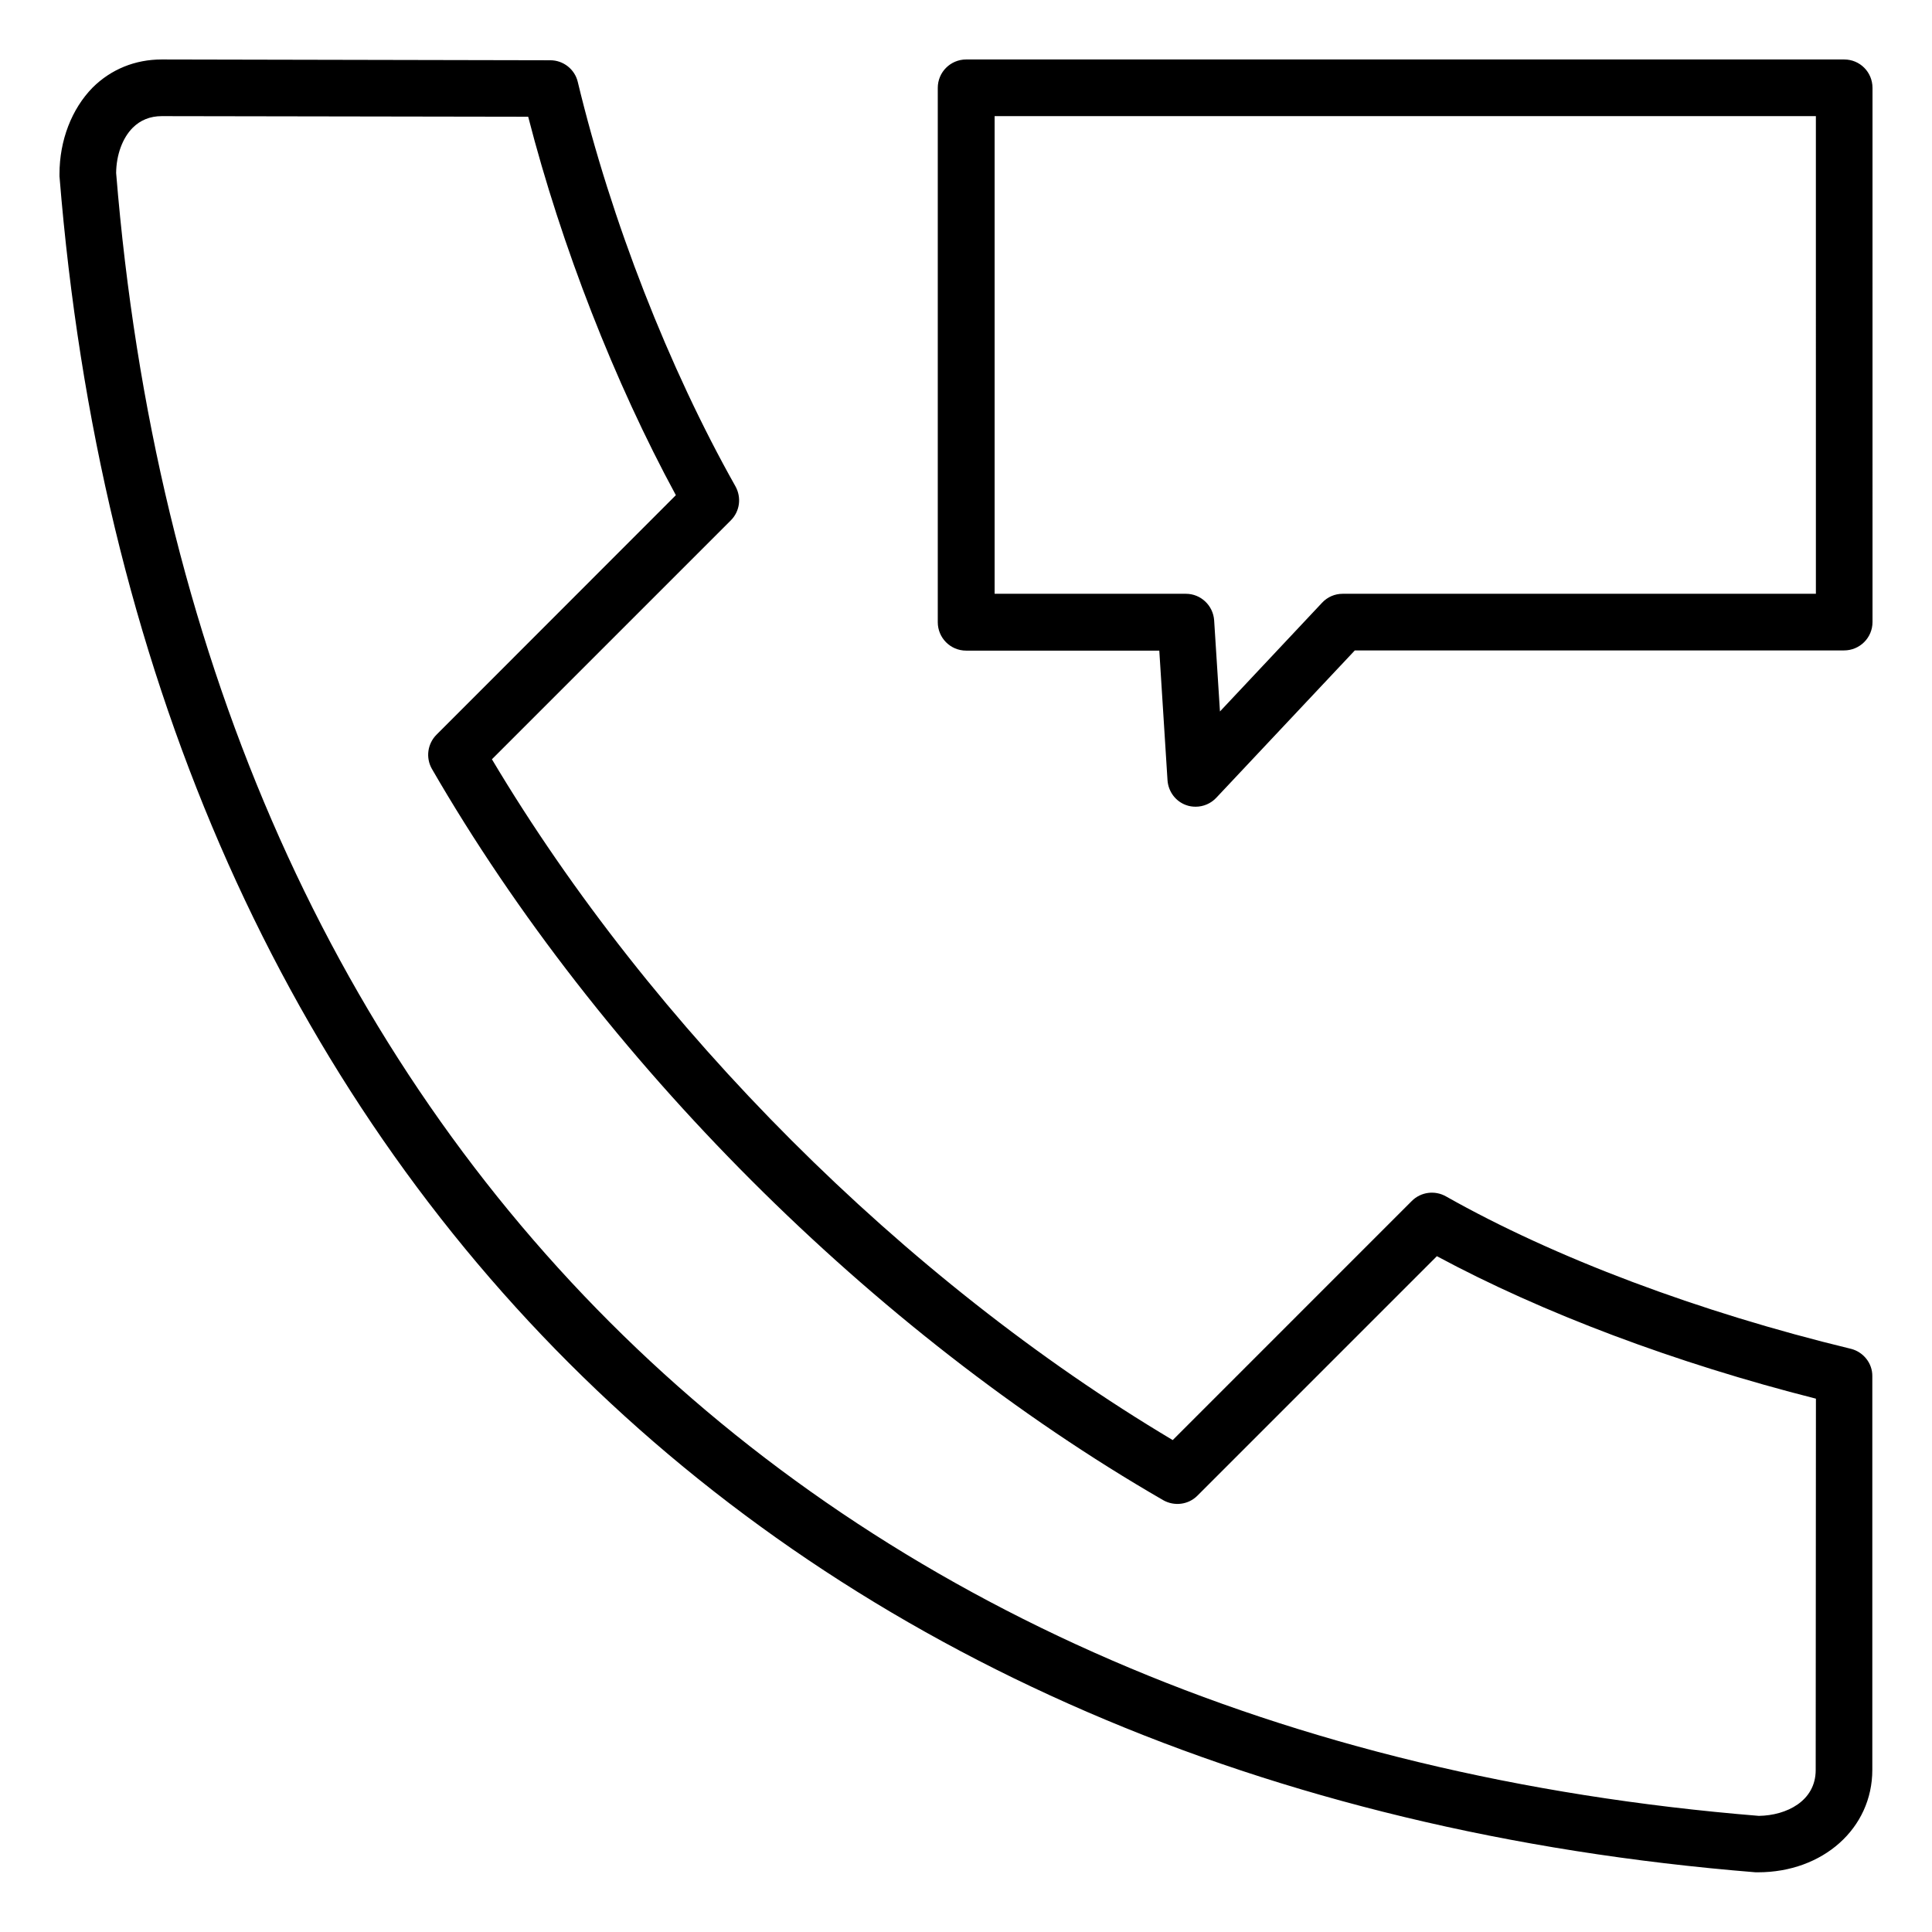
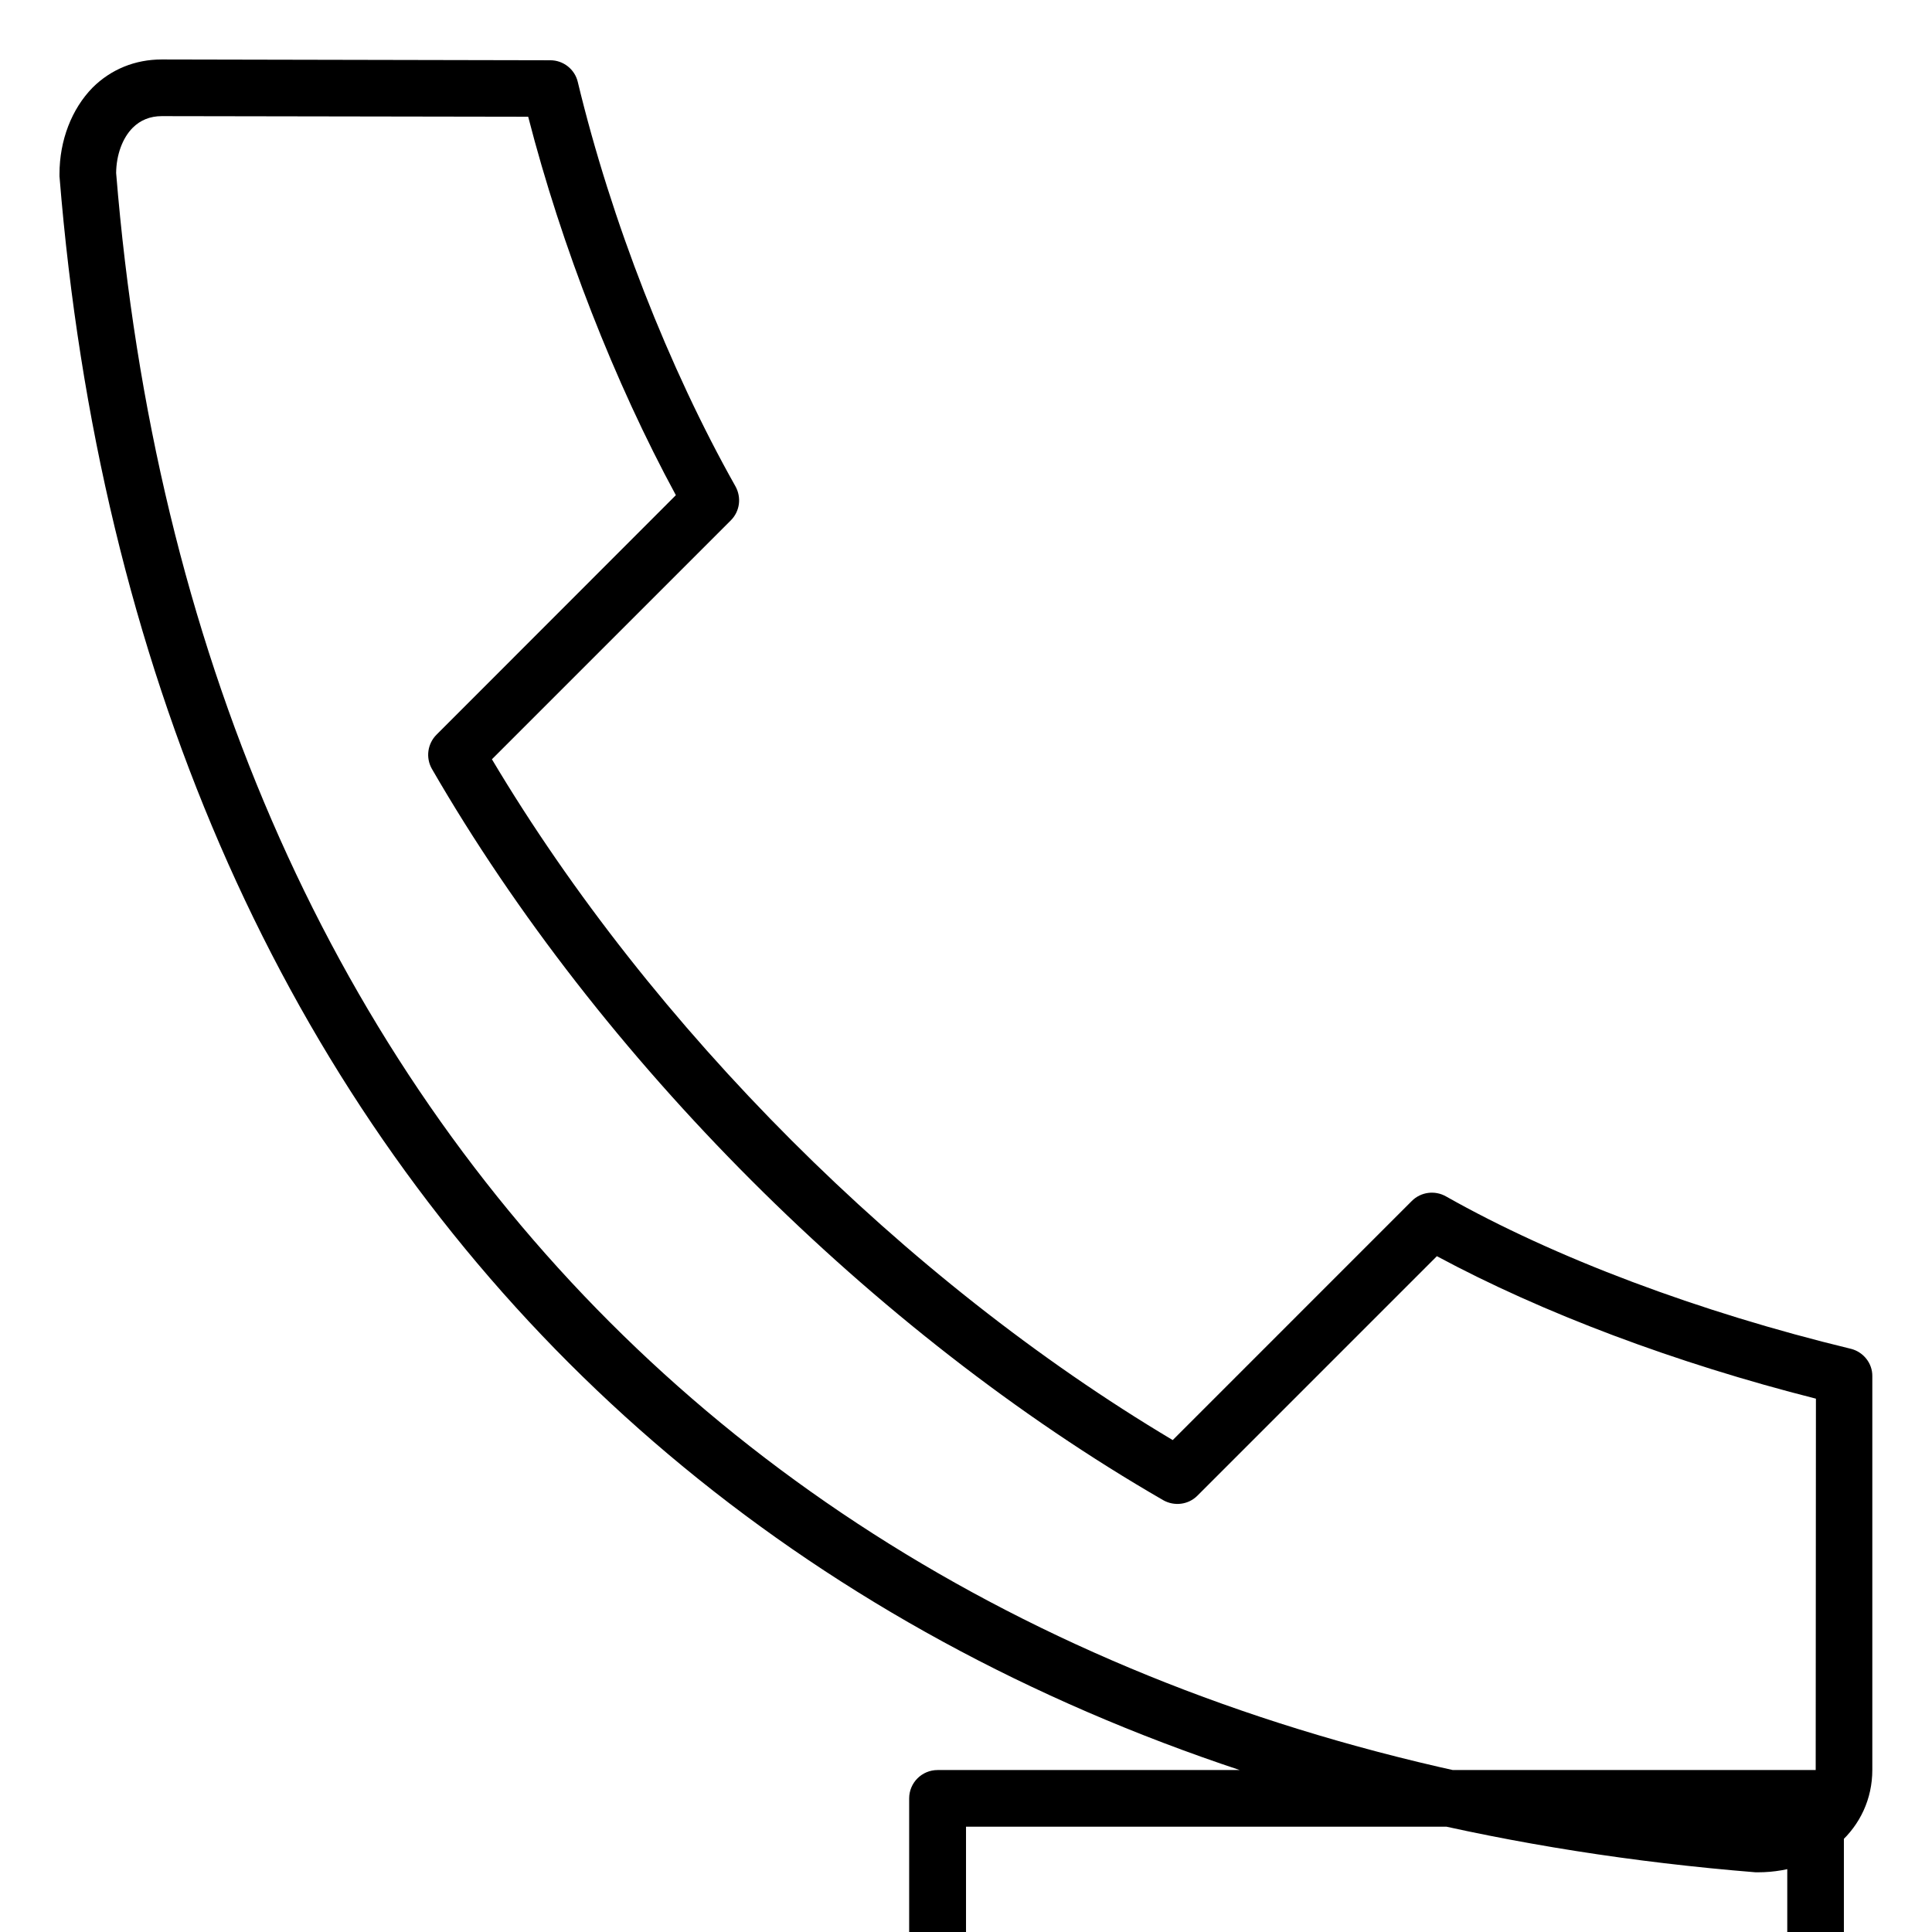
<svg xmlns="http://www.w3.org/2000/svg" fill="#000000" width="800px" height="800px" version="1.1" viewBox="144 144 512 512">
-   <path d="m634.51 501.45c-40.305-9.758-78.434-24.078-107.34-40.41-2.918-1.645-6.629-1.168-9.016 1.219l-63.371 63.375c-71.223-42.426-137.99-109.2-180.42-180.42l63.32-63.32c2.387-2.387 2.863-6.047 1.219-9.016-17.66-31.344-32.934-70.375-41.789-107.18-0.797-3.34-3.816-5.727-7.266-5.727l-102.93-0.211h-0.055c-7.055 0-13.418 2.598-18.297 7.426-5.566 5.672-8.801 14-8.801 22.961v0.582c21.055 260.39 189.11 428.4 449.5 449.45h0.582c17.289 0 30.336-11.668 30.336-27.152v-104.32c0.051-3.391-2.332-6.414-5.676-7.262zm-9.332 111.63c0 8.219-7.742 12.039-15.062 12.145-252.12-20.523-414.82-183.28-435.34-435.39 0.055-4.824 1.695-9.281 4.402-11.984 2.016-2.016 4.613-3.074 7.691-3.074h0.055l97.051 0.16c8.855 34.418 22.91 70.375 39.137 100.29l-63.43 63.473c-2.387 2.387-2.918 6.098-1.219 9.07 44.441 76.949 116.88 149.39 193.78 193.78 2.969 1.695 6.684 1.219 9.07-1.168l63.477-63.48c28 15.062 63.215 28.32 100.45 37.758zm7.582-453.32h-232.71c-4.137 0-7.531 3.34-7.531 7.531v141.6c0 4.137 3.34 7.531 7.531 7.531h51.176l2.176 34.363c0.211 2.969 2.121 5.57 4.934 6.574 0.848 0.316 1.695 0.426 2.547 0.426 2.016 0 4.031-0.848 5.461-2.387l36.699-39.031h129.66c4.137 0 7.531-3.34 7.531-7.531l-0.004-141.54c0-4.191-3.34-7.531-7.477-7.531zm-7.531 141.6h-125.42c-2.066 0-4.031 0.848-5.461 2.387l-27.047 28.797-1.539-24.129c-0.266-3.977-3.555-7.055-7.477-7.055h-50.699v-126.59h217.64z" />
+   <path d="m634.51 501.45c-40.305-9.758-78.434-24.078-107.34-40.41-2.918-1.645-6.629-1.168-9.016 1.219l-63.371 63.375c-71.223-42.426-137.99-109.2-180.42-180.42l63.32-63.32c2.387-2.387 2.863-6.047 1.219-9.016-17.66-31.344-32.934-70.375-41.789-107.18-0.797-3.34-3.816-5.727-7.266-5.727l-102.93-0.211h-0.055c-7.055 0-13.418 2.598-18.297 7.426-5.566 5.672-8.801 14-8.801 22.961v0.582c21.055 260.39 189.11 428.4 449.5 449.45h0.582c17.289 0 30.336-11.668 30.336-27.152v-104.32c0.051-3.391-2.332-6.414-5.676-7.262zm-9.332 111.63c0 8.219-7.742 12.039-15.062 12.145-252.12-20.523-414.82-183.28-435.34-435.39 0.055-4.824 1.695-9.281 4.402-11.984 2.016-2.016 4.613-3.074 7.691-3.074h0.055l97.051 0.16c8.855 34.418 22.91 70.375 39.137 100.29l-63.43 63.473c-2.387 2.387-2.918 6.098-1.219 9.07 44.441 76.949 116.88 149.39 193.78 193.78 2.969 1.695 6.684 1.219 9.07-1.168l63.477-63.48c28 15.062 63.215 28.32 100.45 37.758zh-232.71c-4.137 0-7.531 3.34-7.531 7.531v141.6c0 4.137 3.34 7.531 7.531 7.531h51.176l2.176 34.363c0.211 2.969 2.121 5.57 4.934 6.574 0.848 0.316 1.695 0.426 2.547 0.426 2.016 0 4.031-0.848 5.461-2.387l36.699-39.031h129.66c4.137 0 7.531-3.34 7.531-7.531l-0.004-141.54c0-4.191-3.34-7.531-7.477-7.531zm-7.531 141.6h-125.42c-2.066 0-4.031 0.848-5.461 2.387l-27.047 28.797-1.539-24.129c-0.266-3.977-3.555-7.055-7.477-7.055h-50.699v-126.59h217.64z" />
</svg>